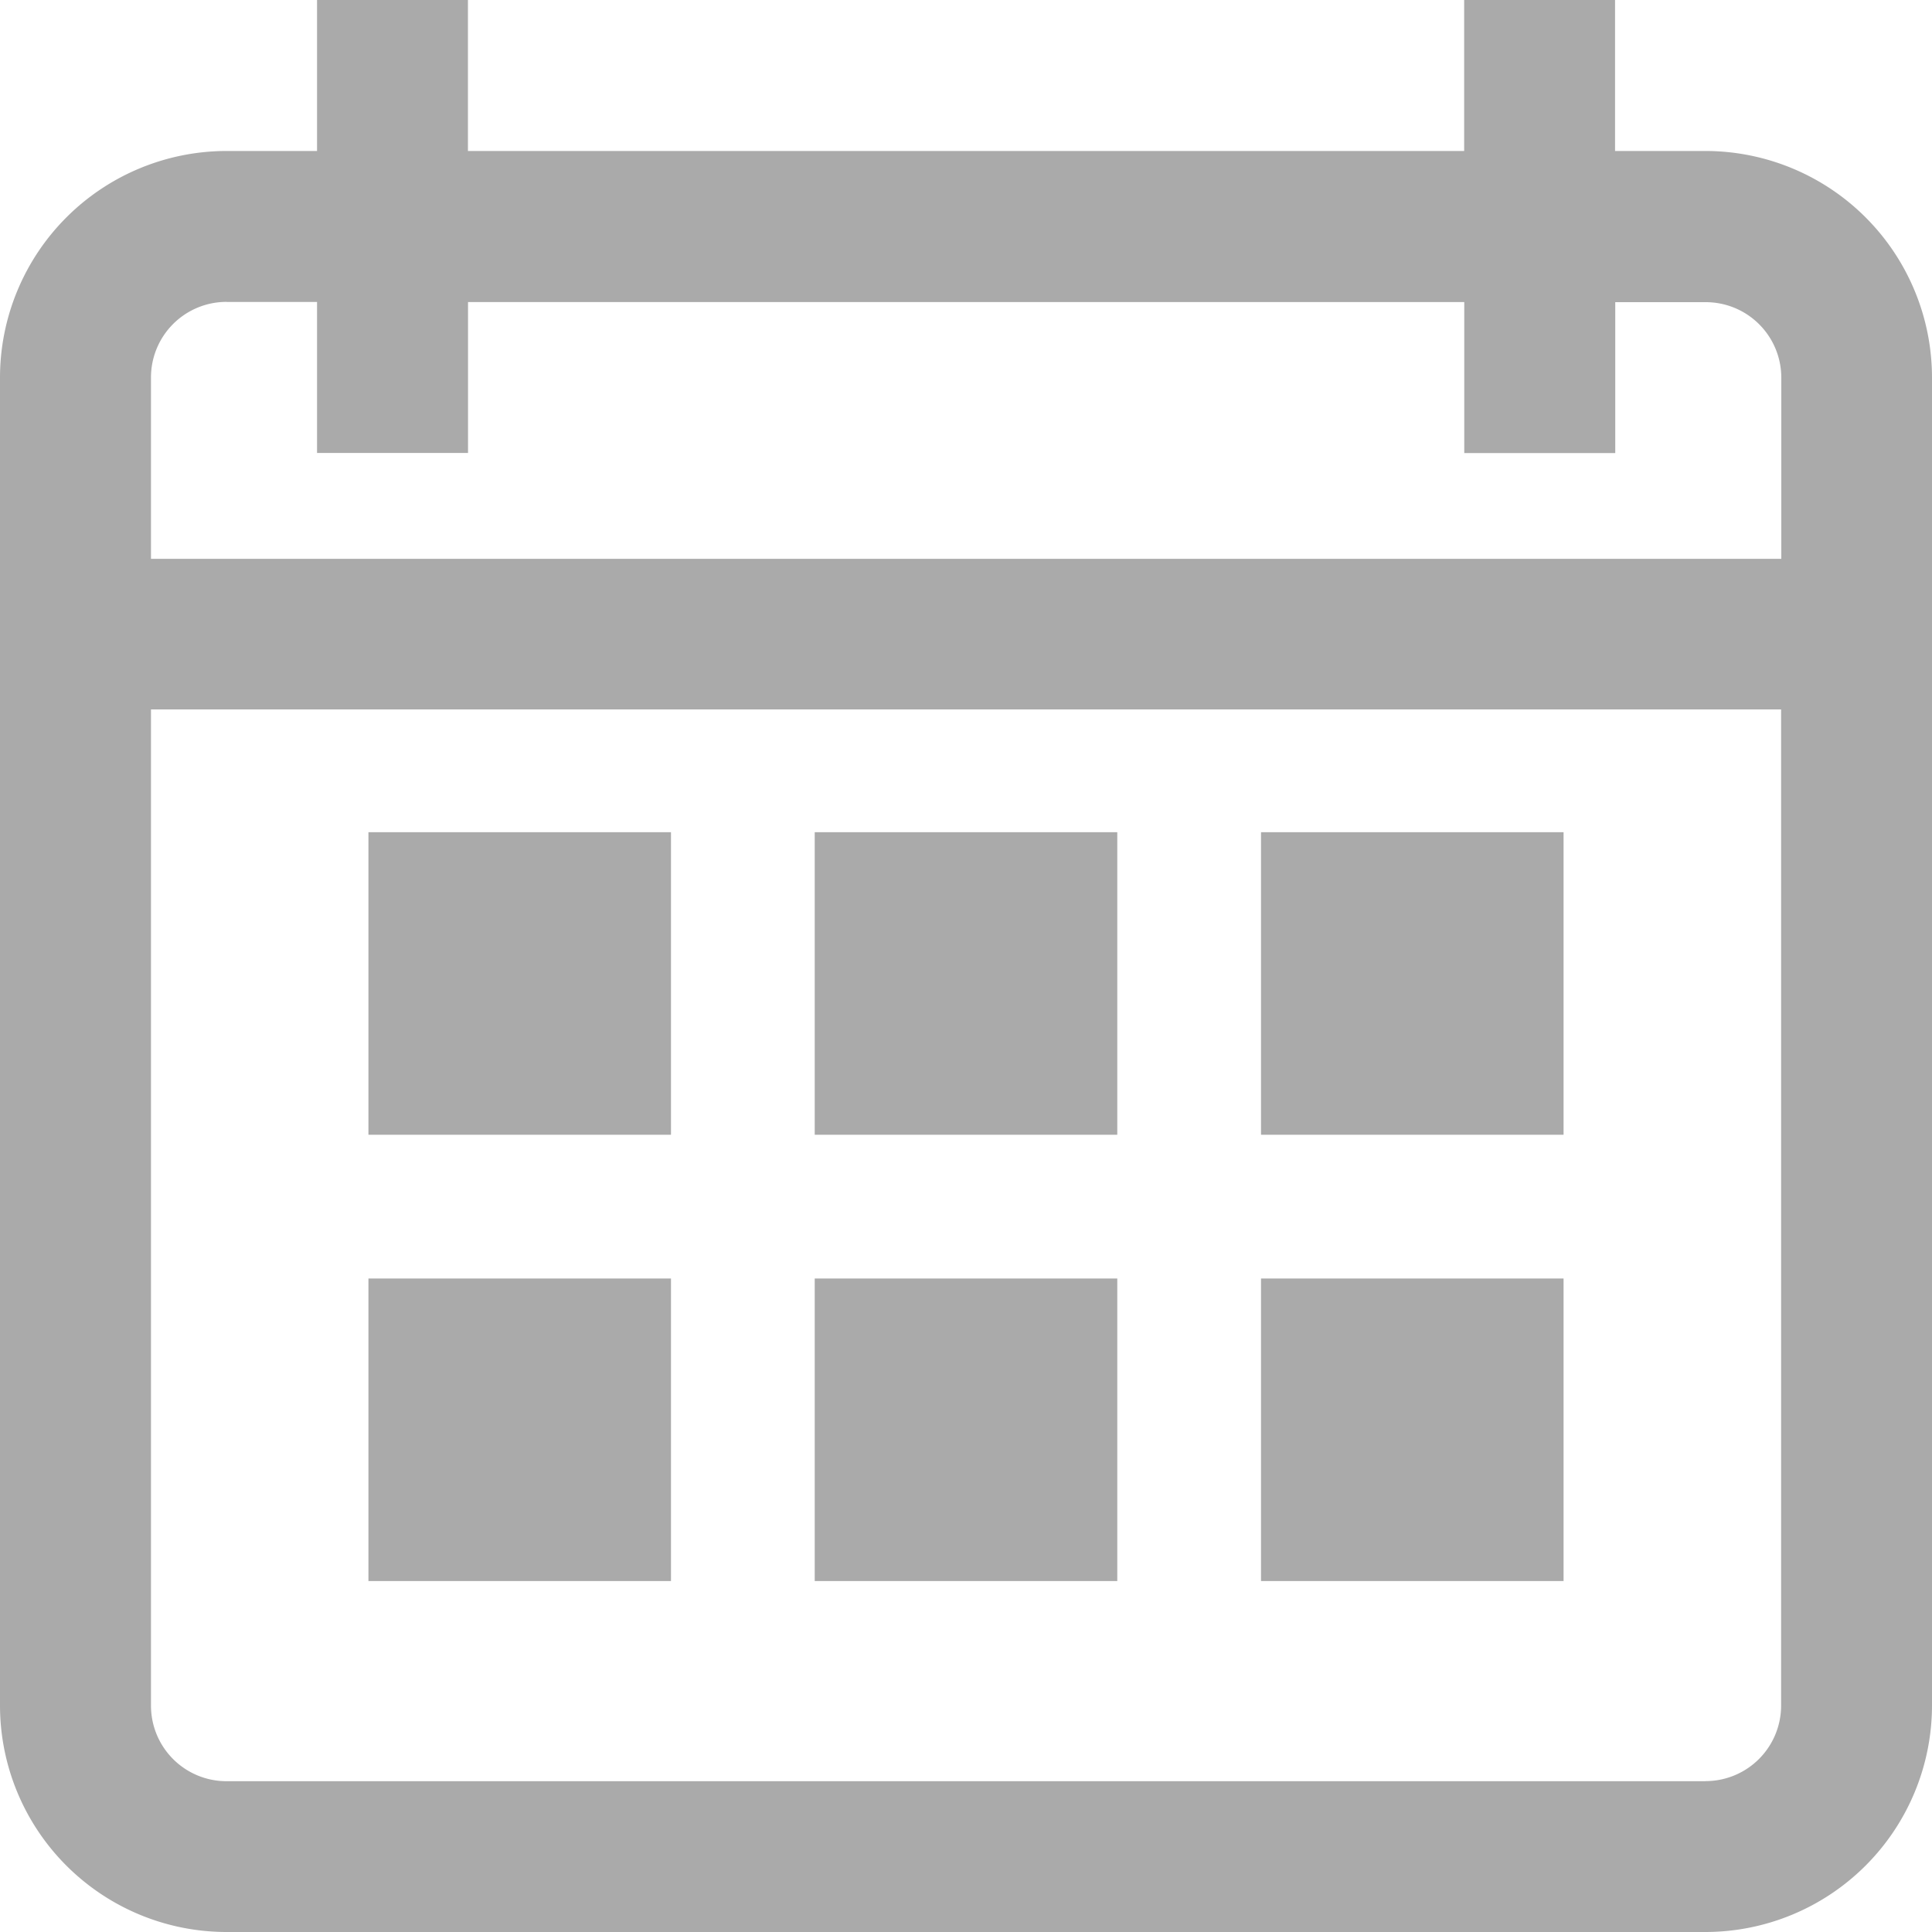
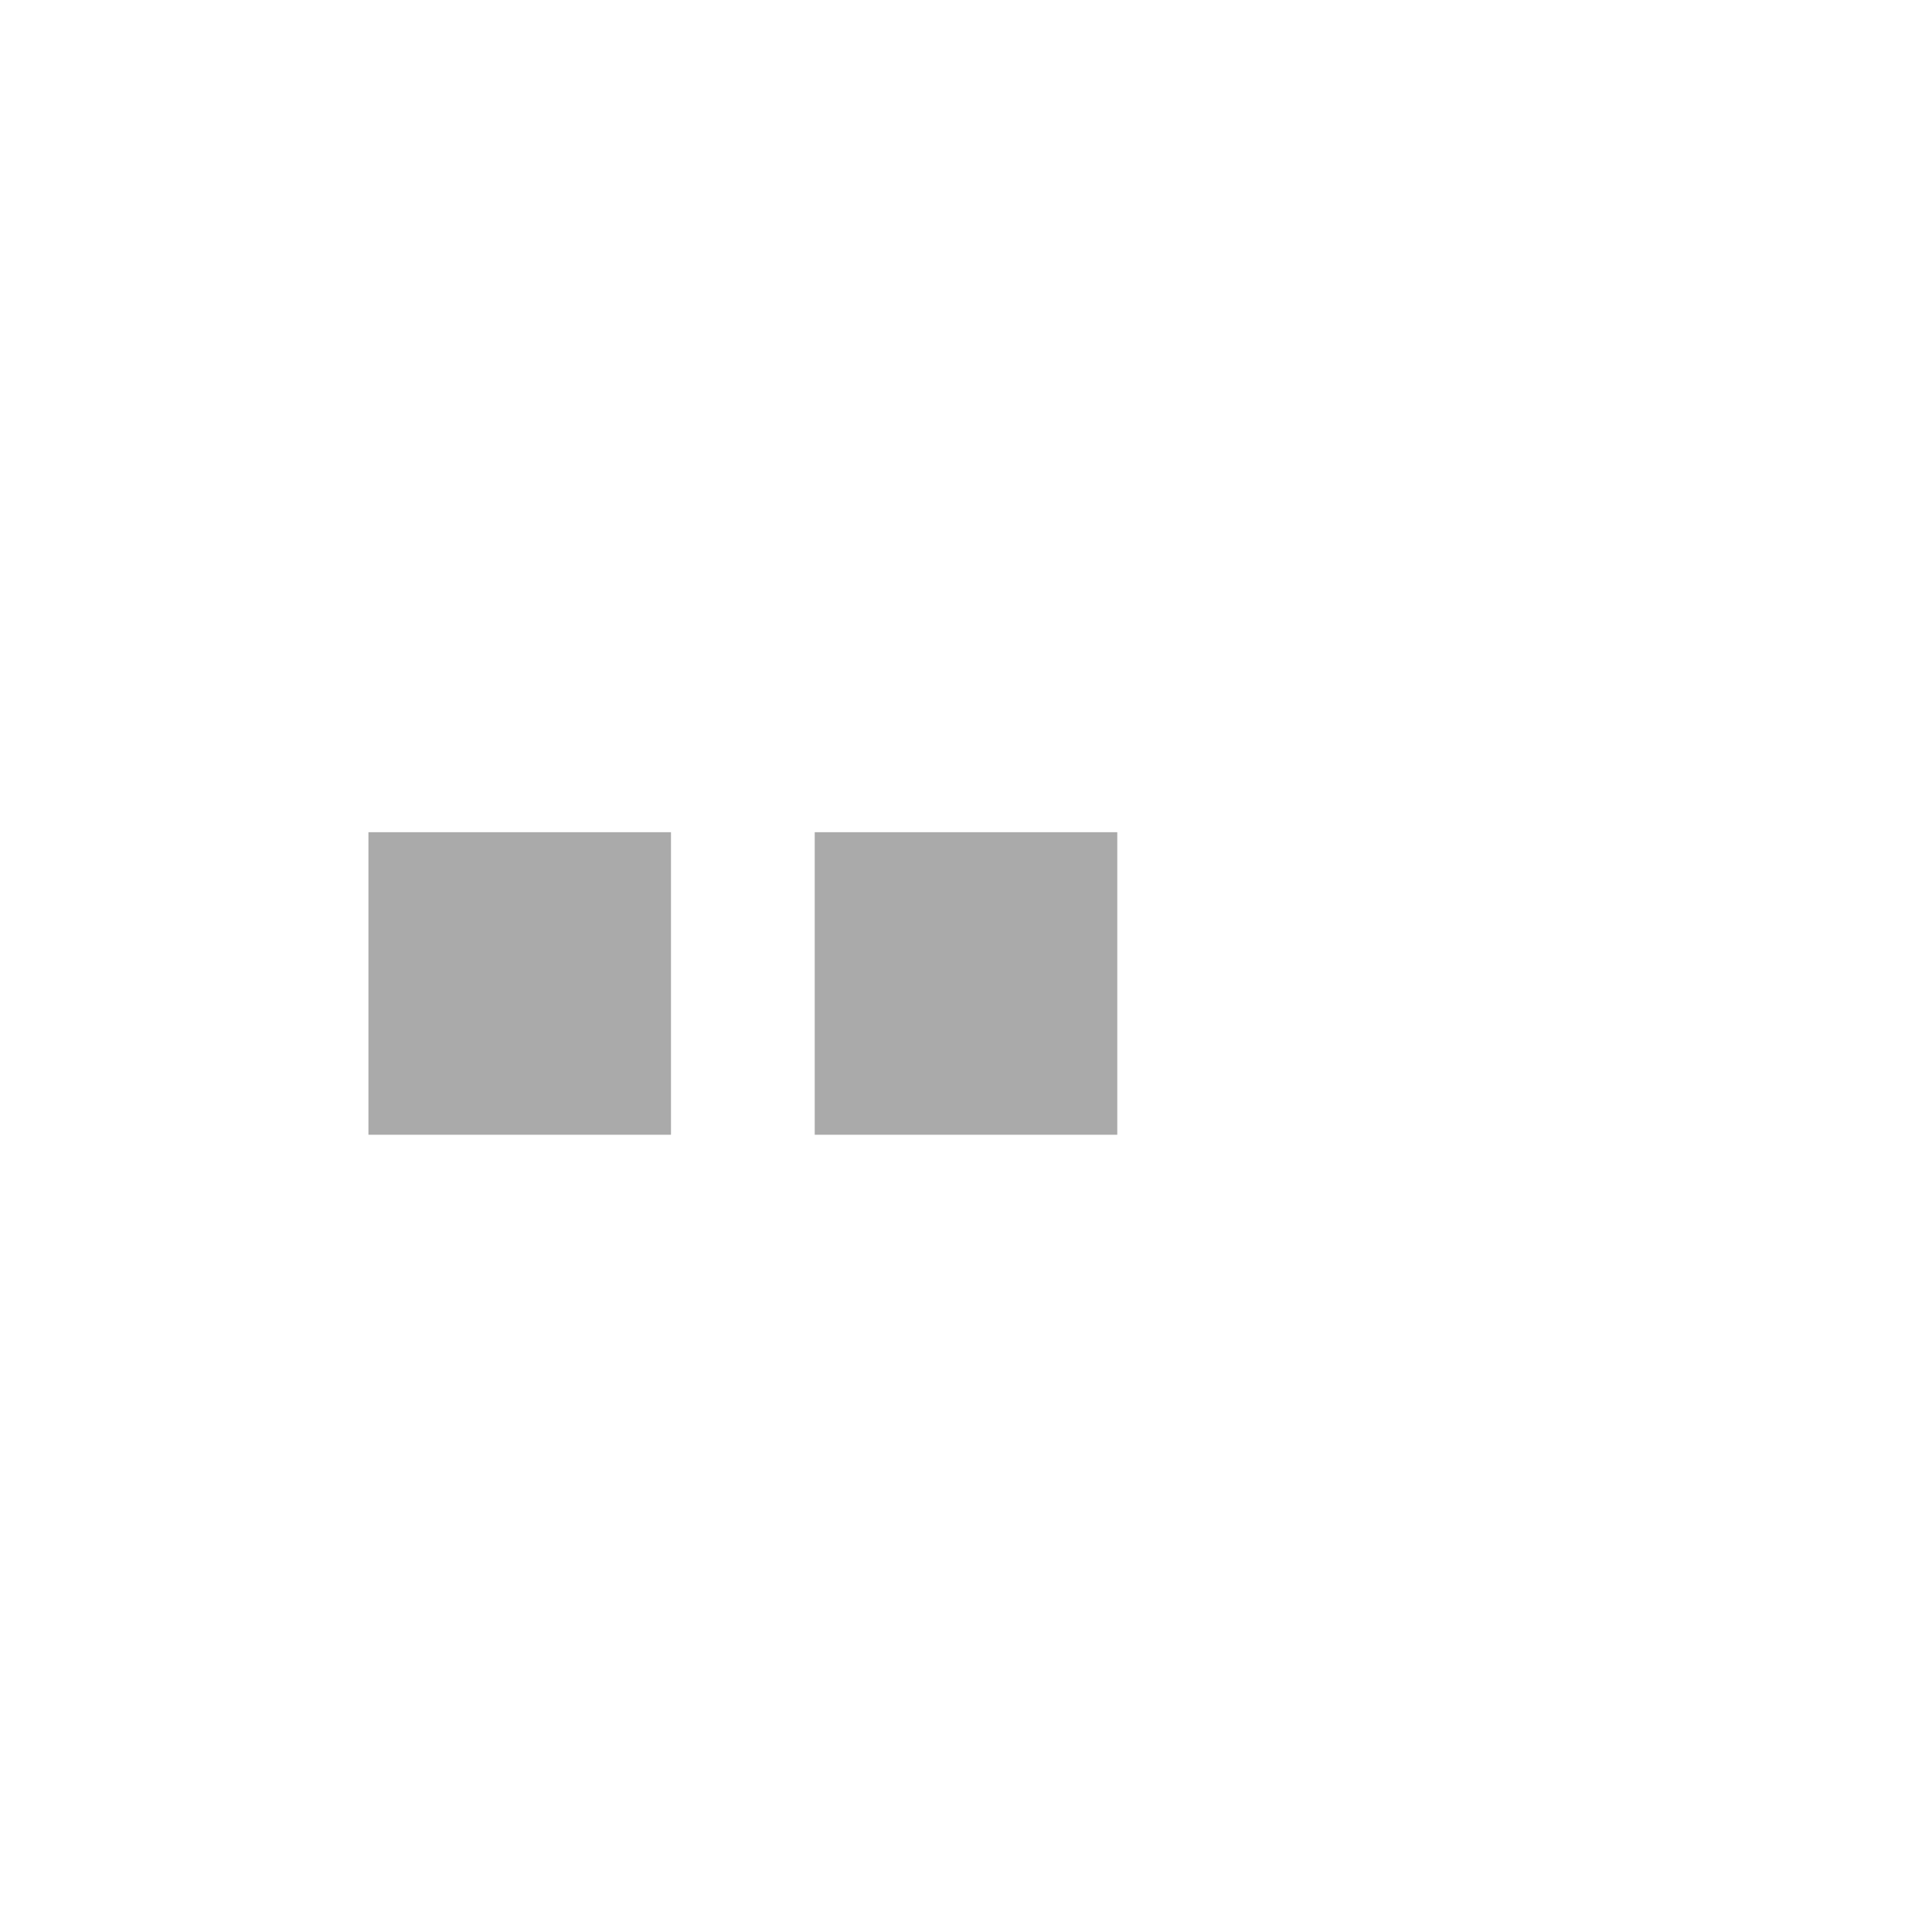
<svg xmlns="http://www.w3.org/2000/svg" data-name="Group 19" width="20" height="20">
-   <path data-name="Path 89" d="M17.656 1.563h-.937V0h-1.562v1.563H4.844V0H3.282v1.563h-.937A2.347 2.347 0 000 3.907v13.75A2.346 2.346 0 002.344 20h15.313A2.347 2.347 0 0020 17.657V3.907a2.347 2.347 0 00-2.344-2.344zM2.344 3.126h.938v1.563h1.563V3.127h10.313V4.69h1.563V3.128h.938a.782.782 0 01.781.782v1.875H1.563V3.91a.782.782 0 01.781-.785zm15.313 15.313H2.344a.782.782 0 01-.781-.781V7.344h16.875v10.313a.782.782 0 01-.782.781z" fill="#aaa" />
  <path data-name="Rectangle 14" fill="#aaa" d="M3.814 8.615h3.132v3.132H3.814z" />
  <path data-name="Rectangle 15" fill="#aaa" d="M8.434 8.615h3.132v3.132H8.434z" />
-   <path data-name="Rectangle 16" fill="#aaa" d="M13.054 8.615h3.132v3.132h-3.132z" />
-   <path data-name="Rectangle 17" fill="#aaa" d="M3.814 13.235h3.132v3.132H3.814z" />
-   <path data-name="Rectangle 18" fill="#aaa" d="M8.434 13.235h3.132v3.132H8.434z" />
-   <path data-name="Rectangle 19" fill="#aaa" d="M13.054 13.235h3.132v3.132h-3.132z" />
</svg>